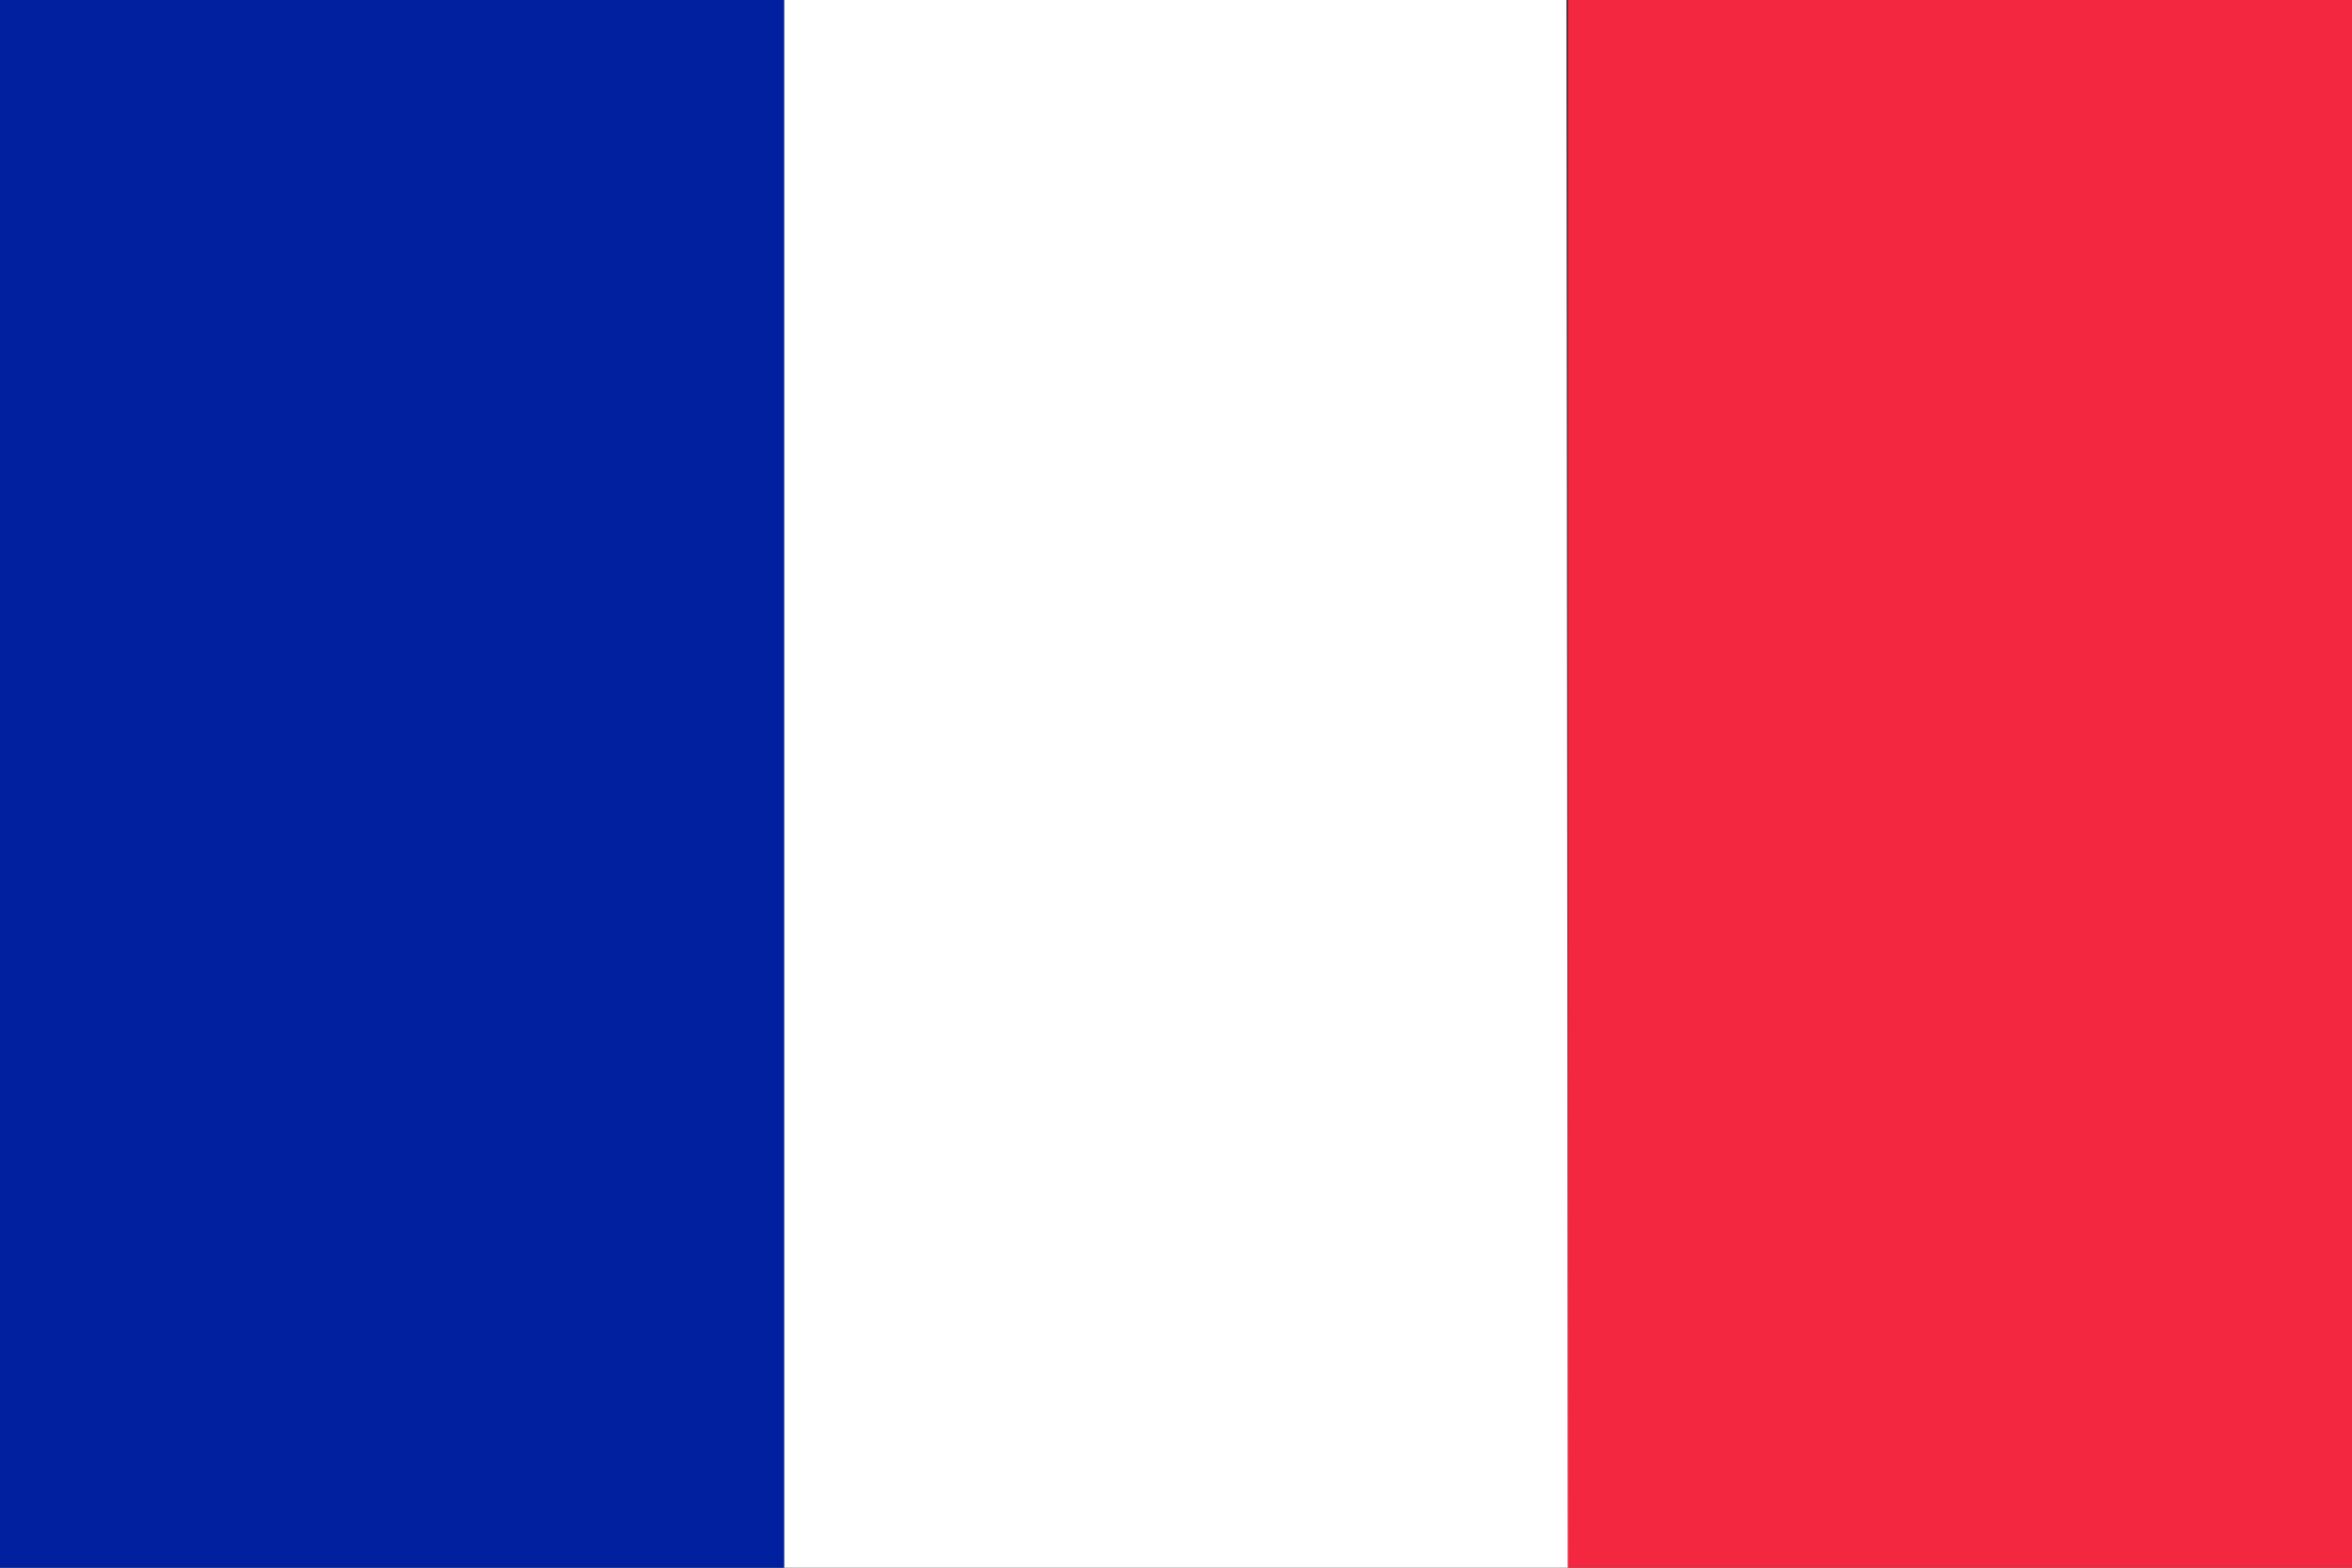
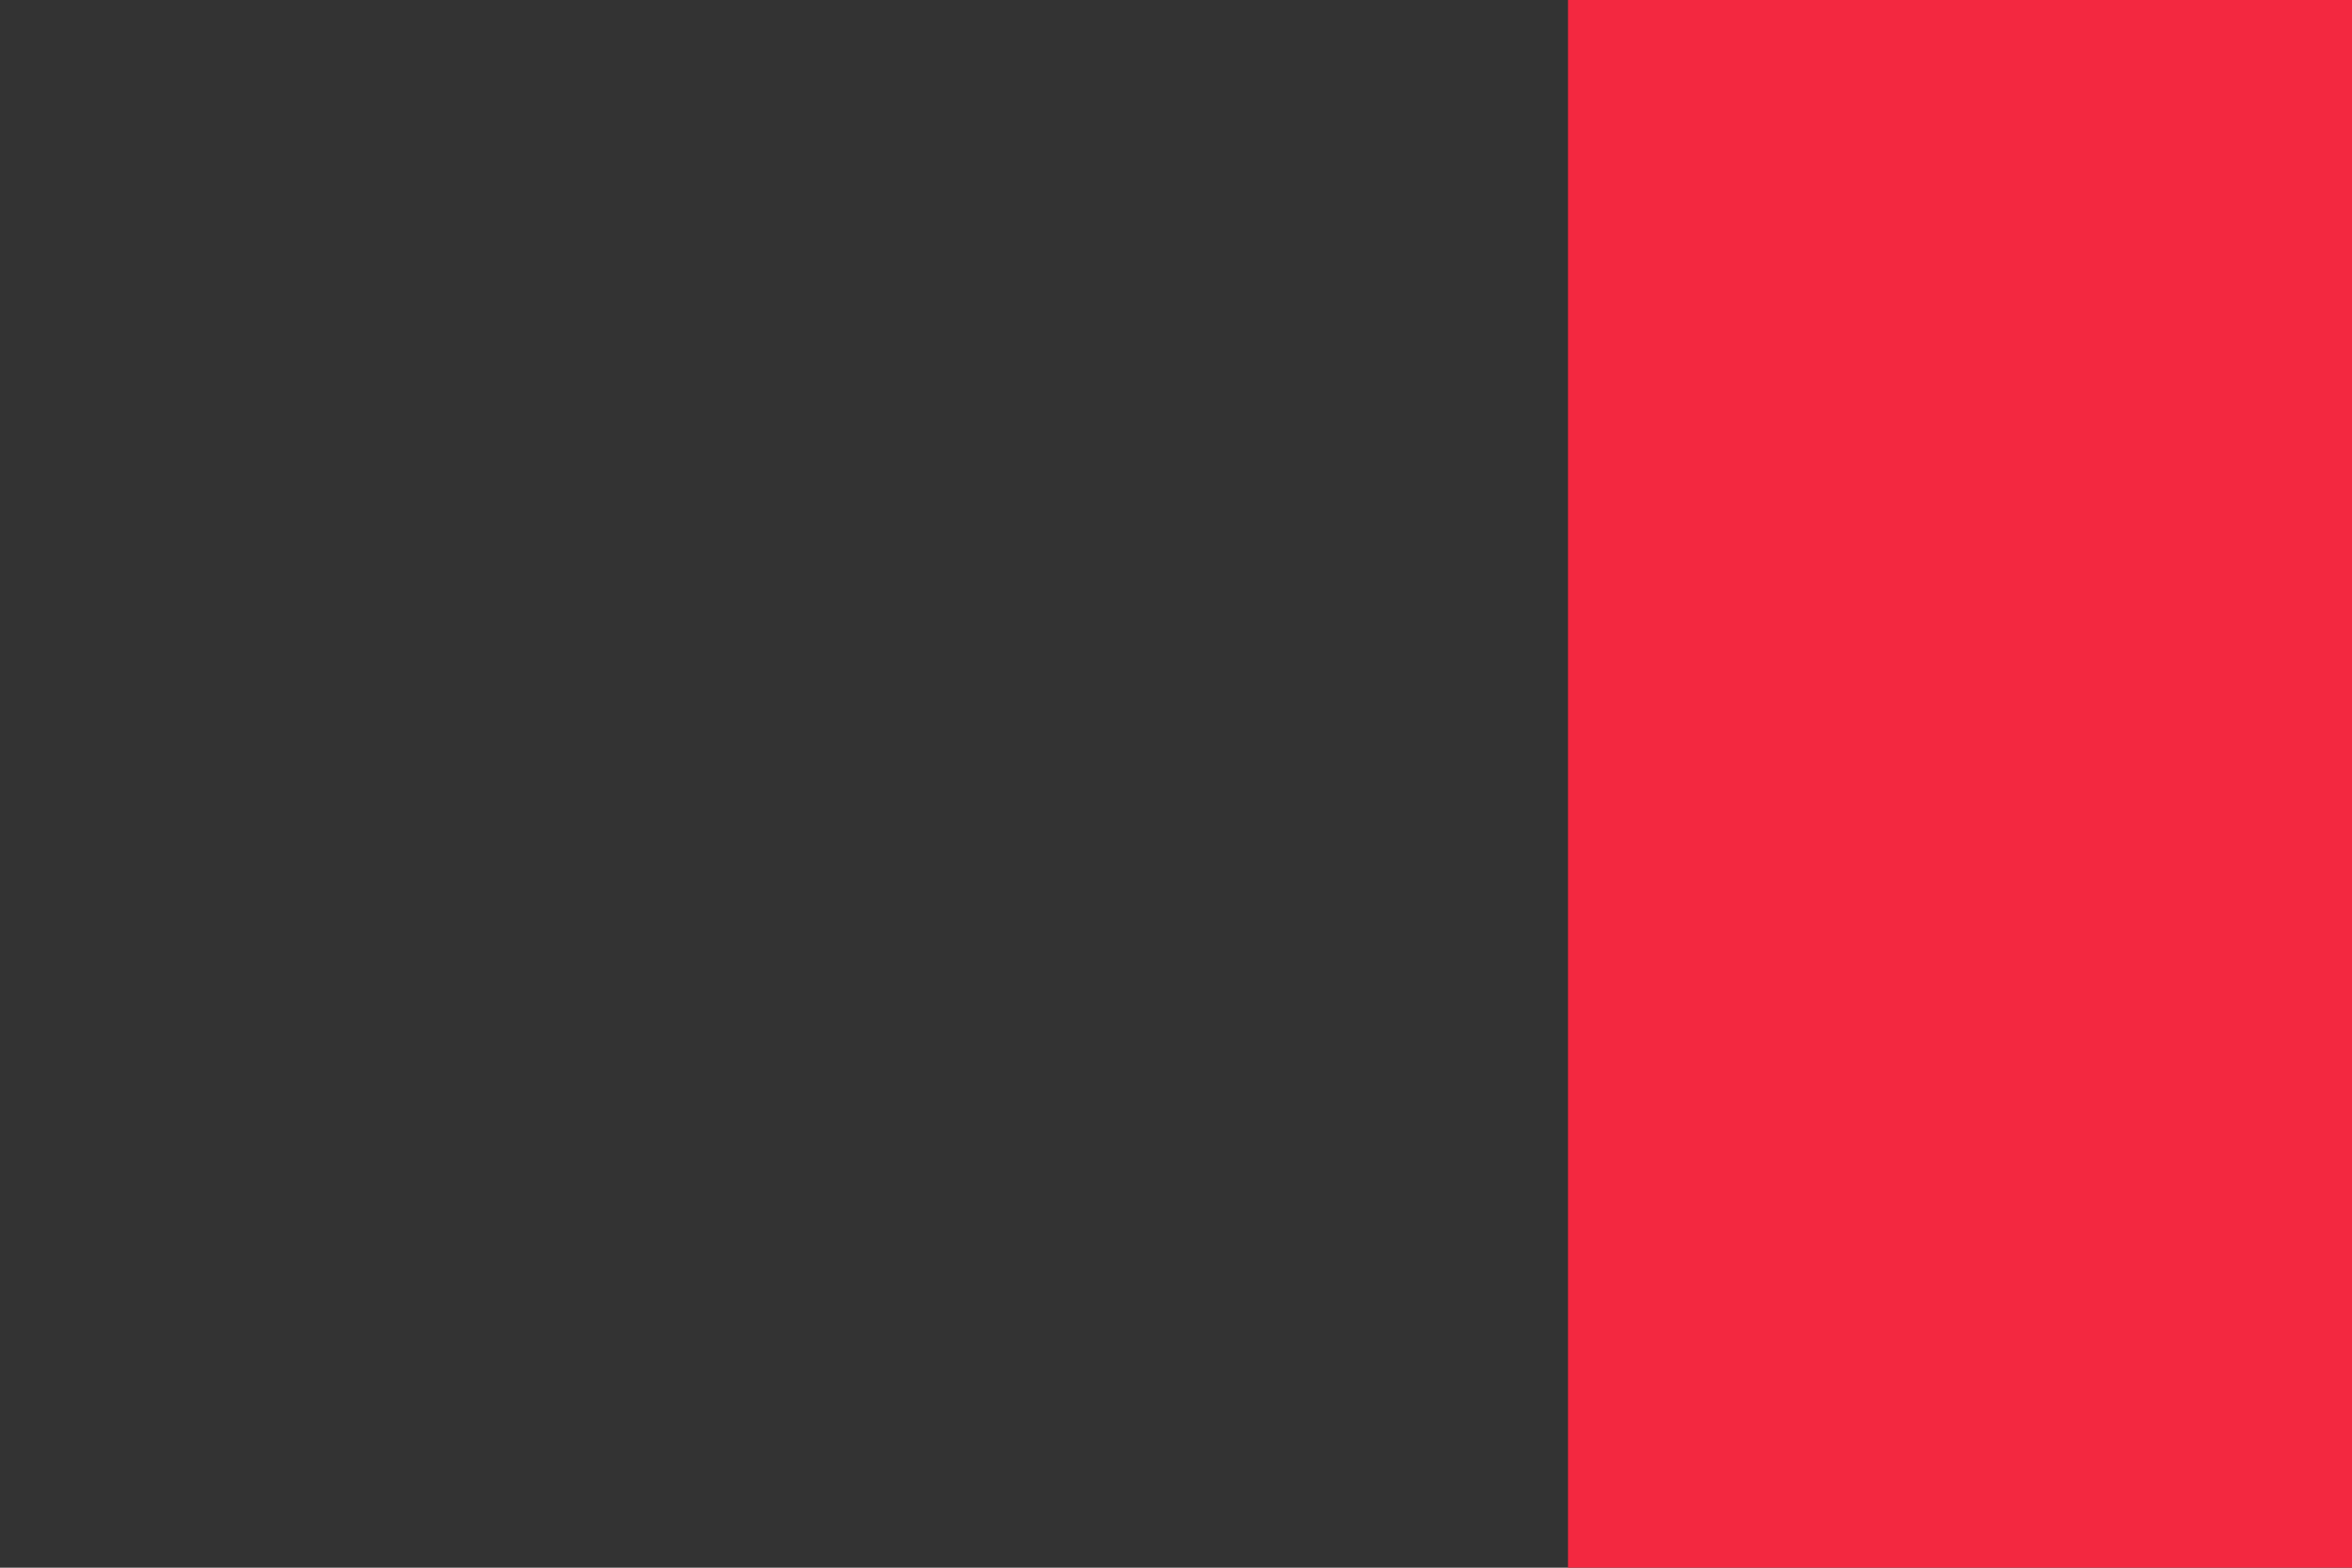
<svg xmlns="http://www.w3.org/2000/svg" t="1614133954360" class="icon" viewBox="0 0 1536 1024" version="1.1" p-id="1897" width="300" height="200">
  <rect x="0" y="0" width="1536" height="1024" fill="#333333" stroke="none" />
  <defs>
    <style type="text/css" />
  </defs>
-   <path d="M1022.976 0L1024 1024H512V0h510.976z" fill="#FFFFFF" p-id="1898" />
-   <path d="M0 1024h512.051V0H0v1024z" fill="#00209F" p-id="1899" />
  <path d="M1024 1024h512V0H1024v1024z" fill="#F32840" p-id="1900" />
</svg>